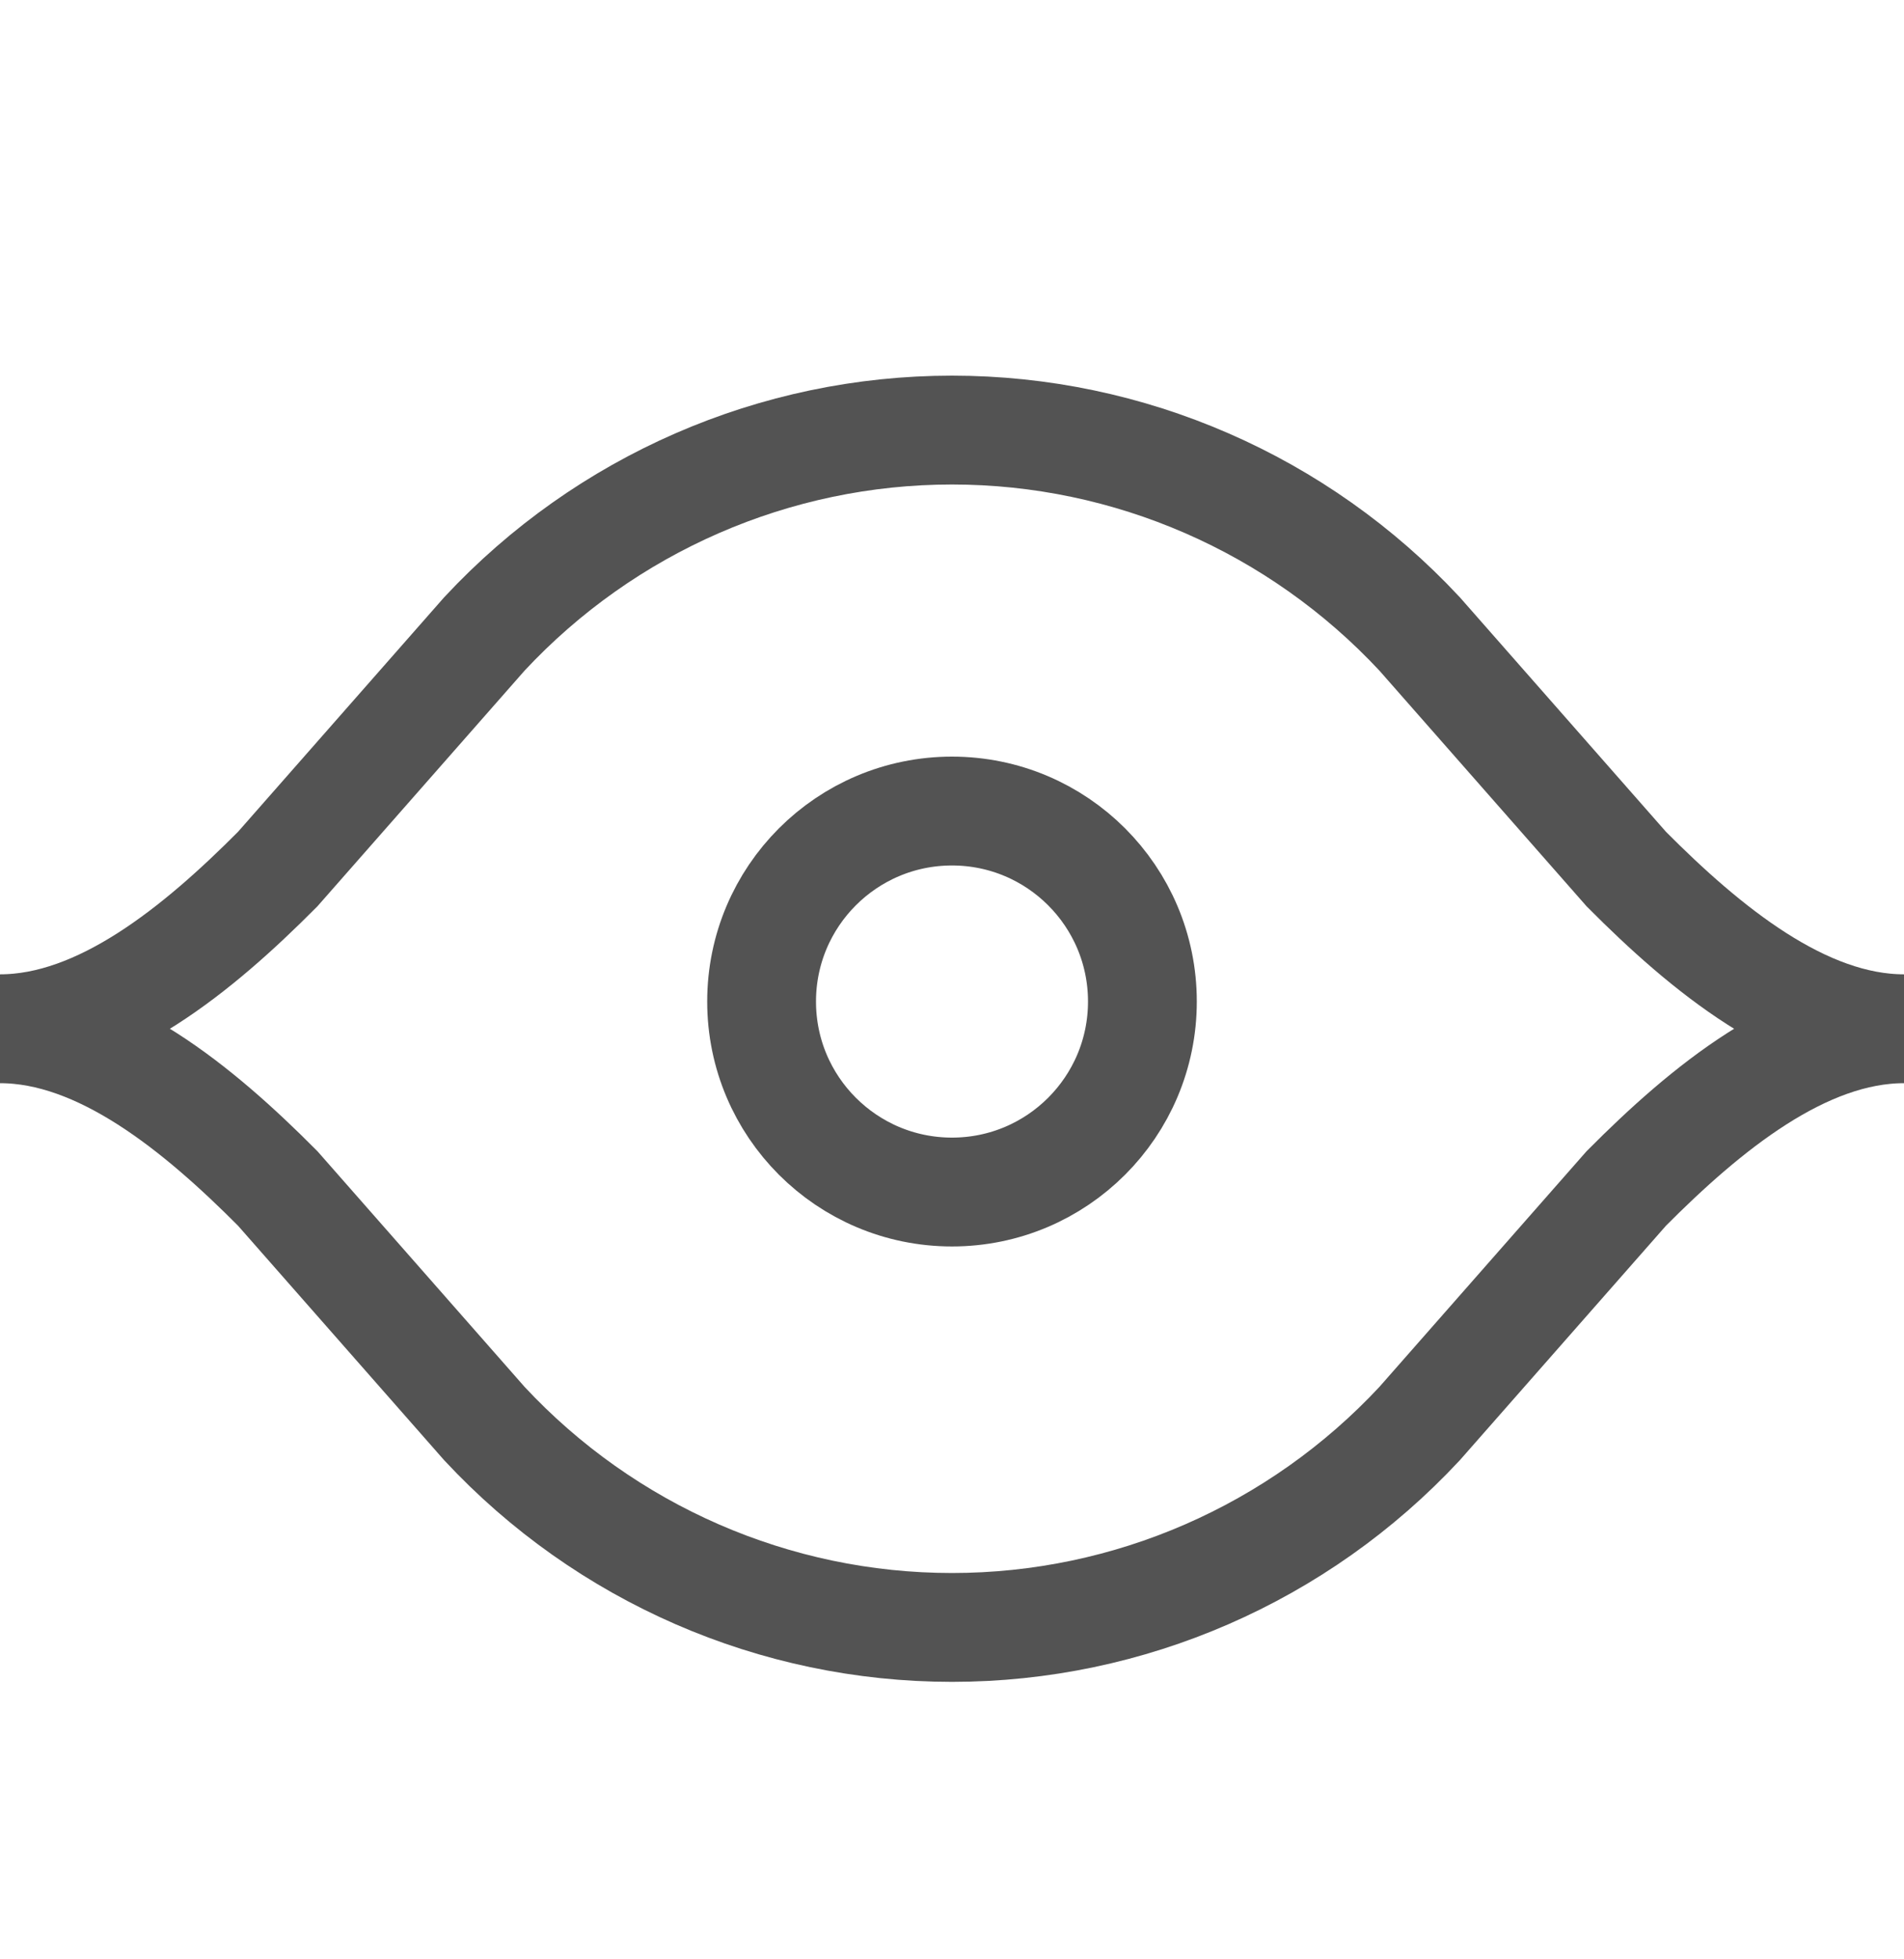
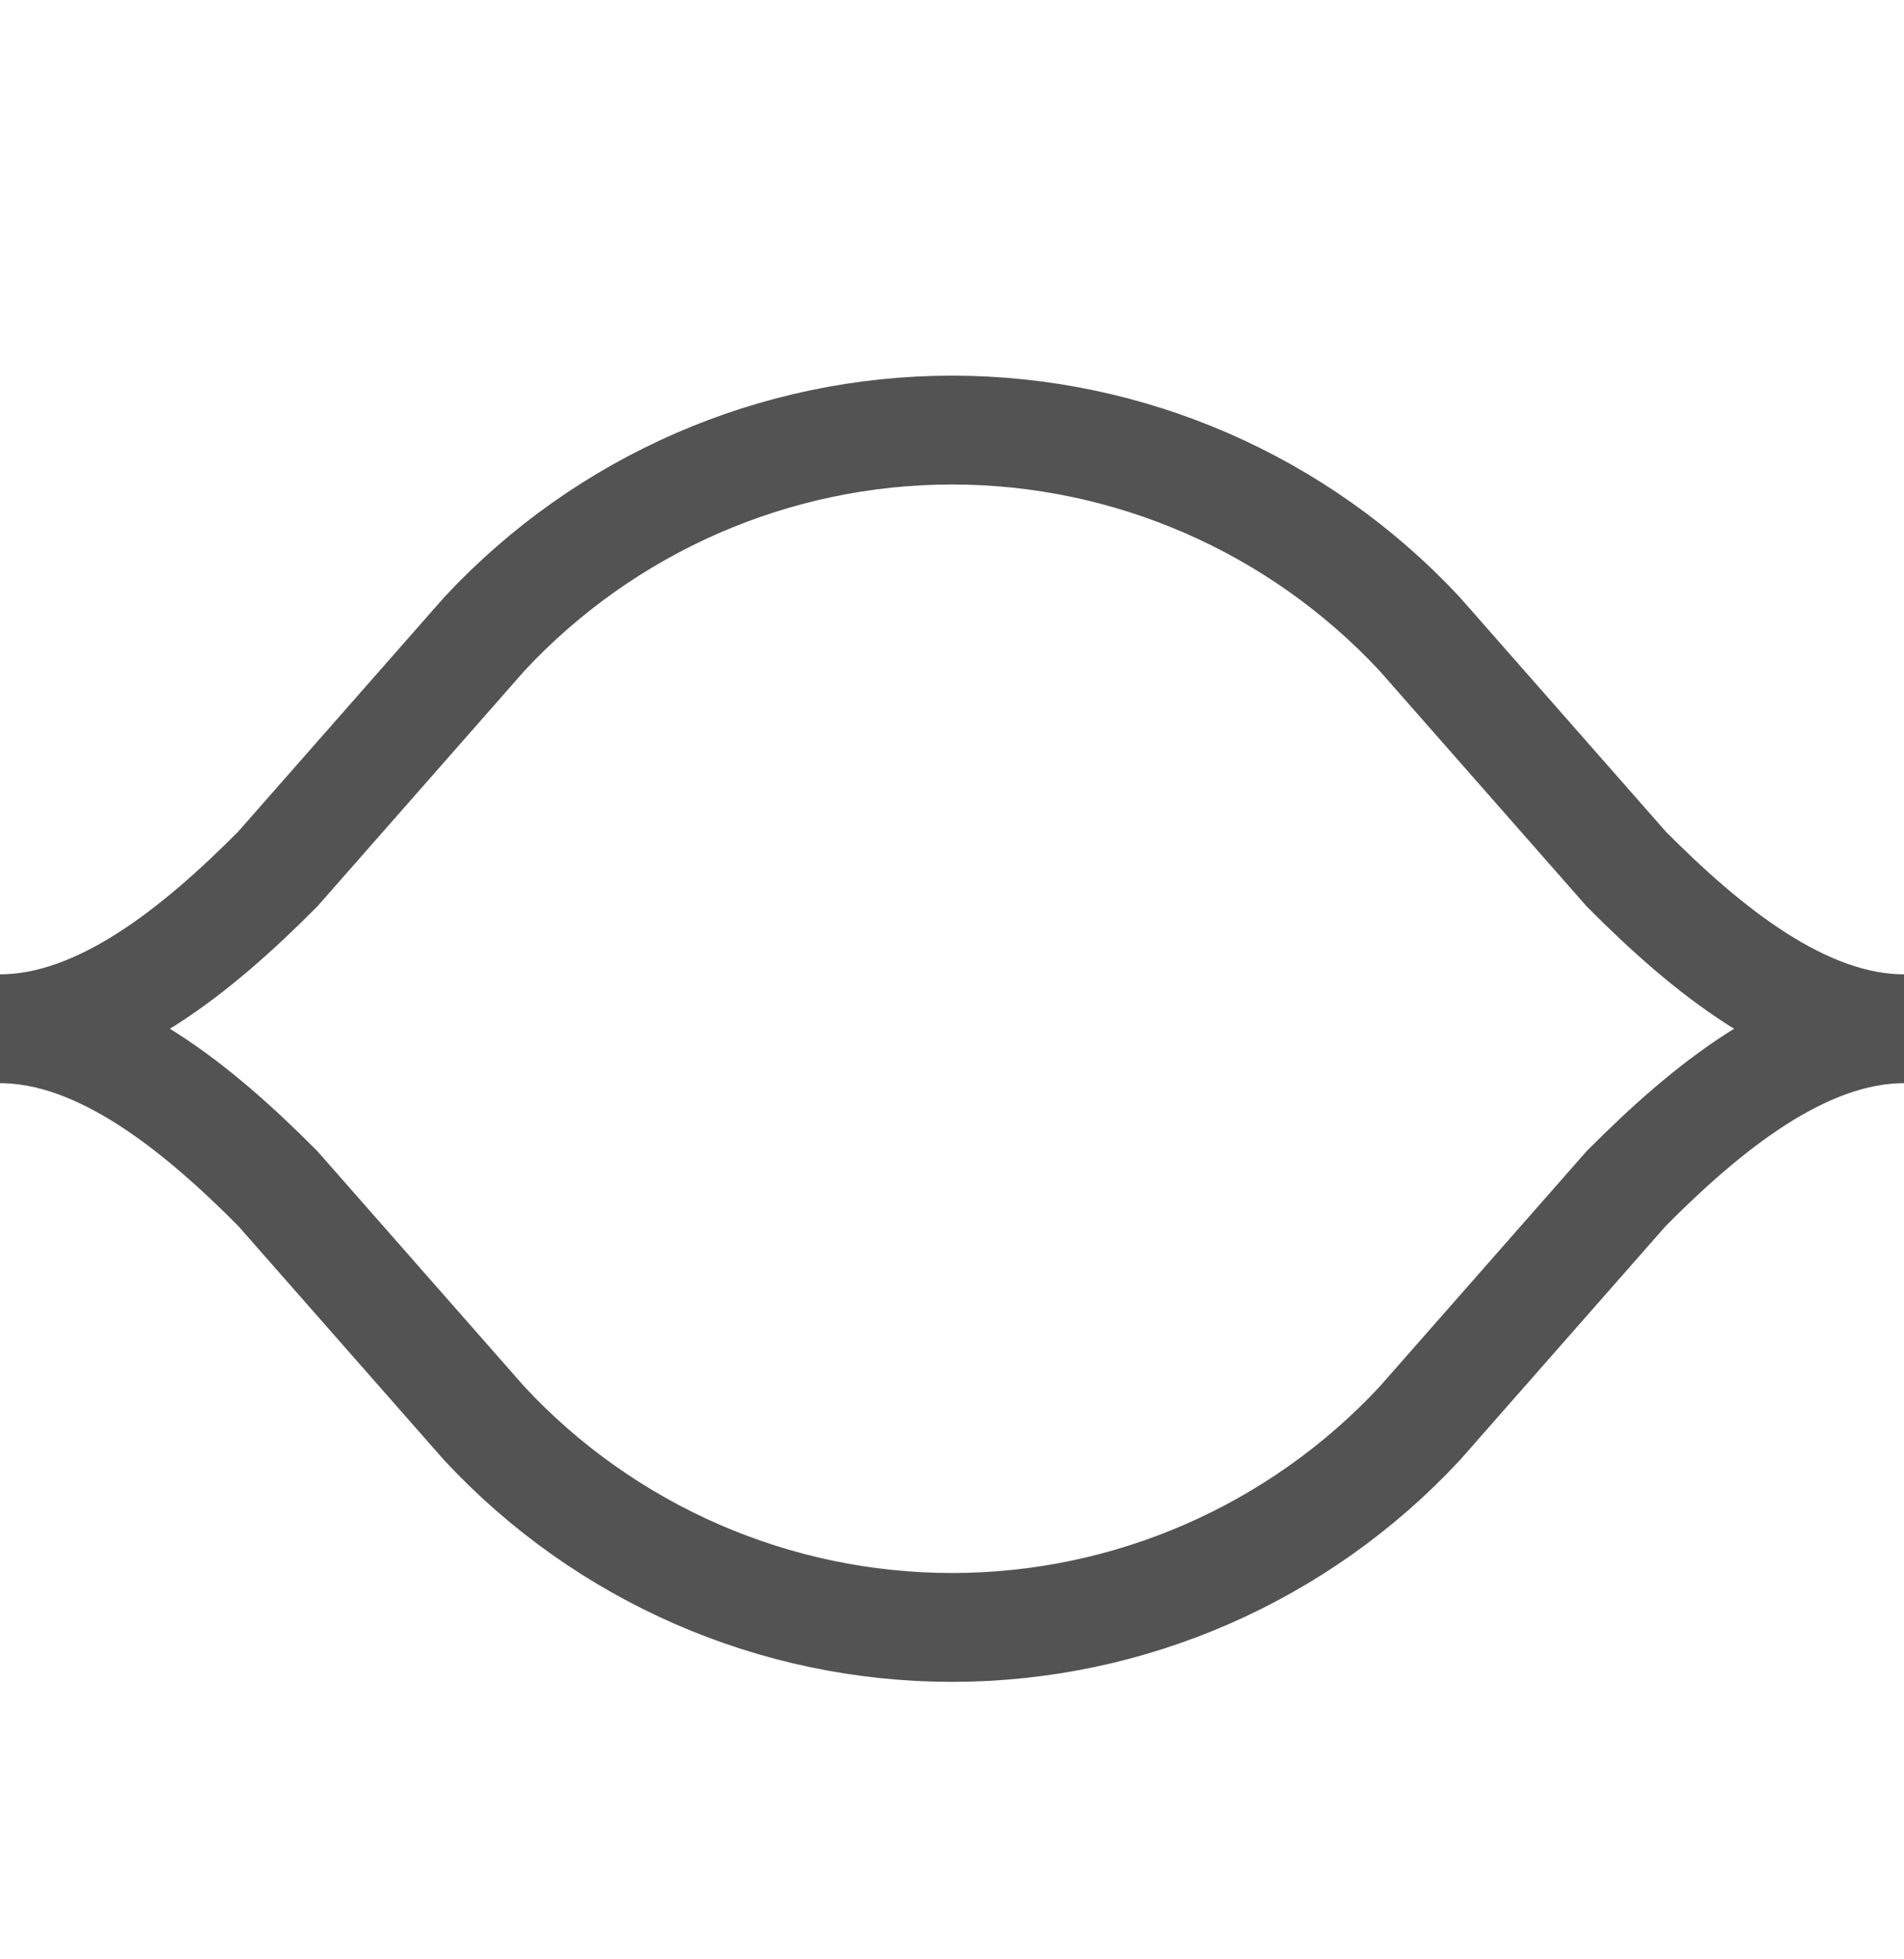
<svg xmlns="http://www.w3.org/2000/svg" fill="none" viewBox="0 0 35 36" height="36" width="35">
  <path stroke-width="2" stroke="#535353" d="M8.905 11.647C11.132 9.258 14.243 7.902 17.5 7.902C20.757 7.902 23.868 9.258 26.095 11.647L29.896 15.969C31.354 17.435 33.139 18.902 35 18.902C33.139 18.902 31.354 20.369 29.896 21.835L26.095 26.157C23.868 28.547 20.757 29.902 17.5 29.902C14.243 29.902 11.132 28.547 8.905 26.157L5.104 21.835C3.646 20.369 1.861 18.902 0 18.902C1.861 18.902 3.646 17.435 5.104 15.969L8.905 11.647Z" />
-   <path stroke-width="2" stroke="#535353" d="M14 18.402C14 16.469 15.567 14.902 17.5 14.902C19.433 14.902 21 16.469 21 18.402C21 20.335 19.433 21.902 17.5 21.902C15.567 21.902 14 20.335 14 18.402Z" />
</svg>